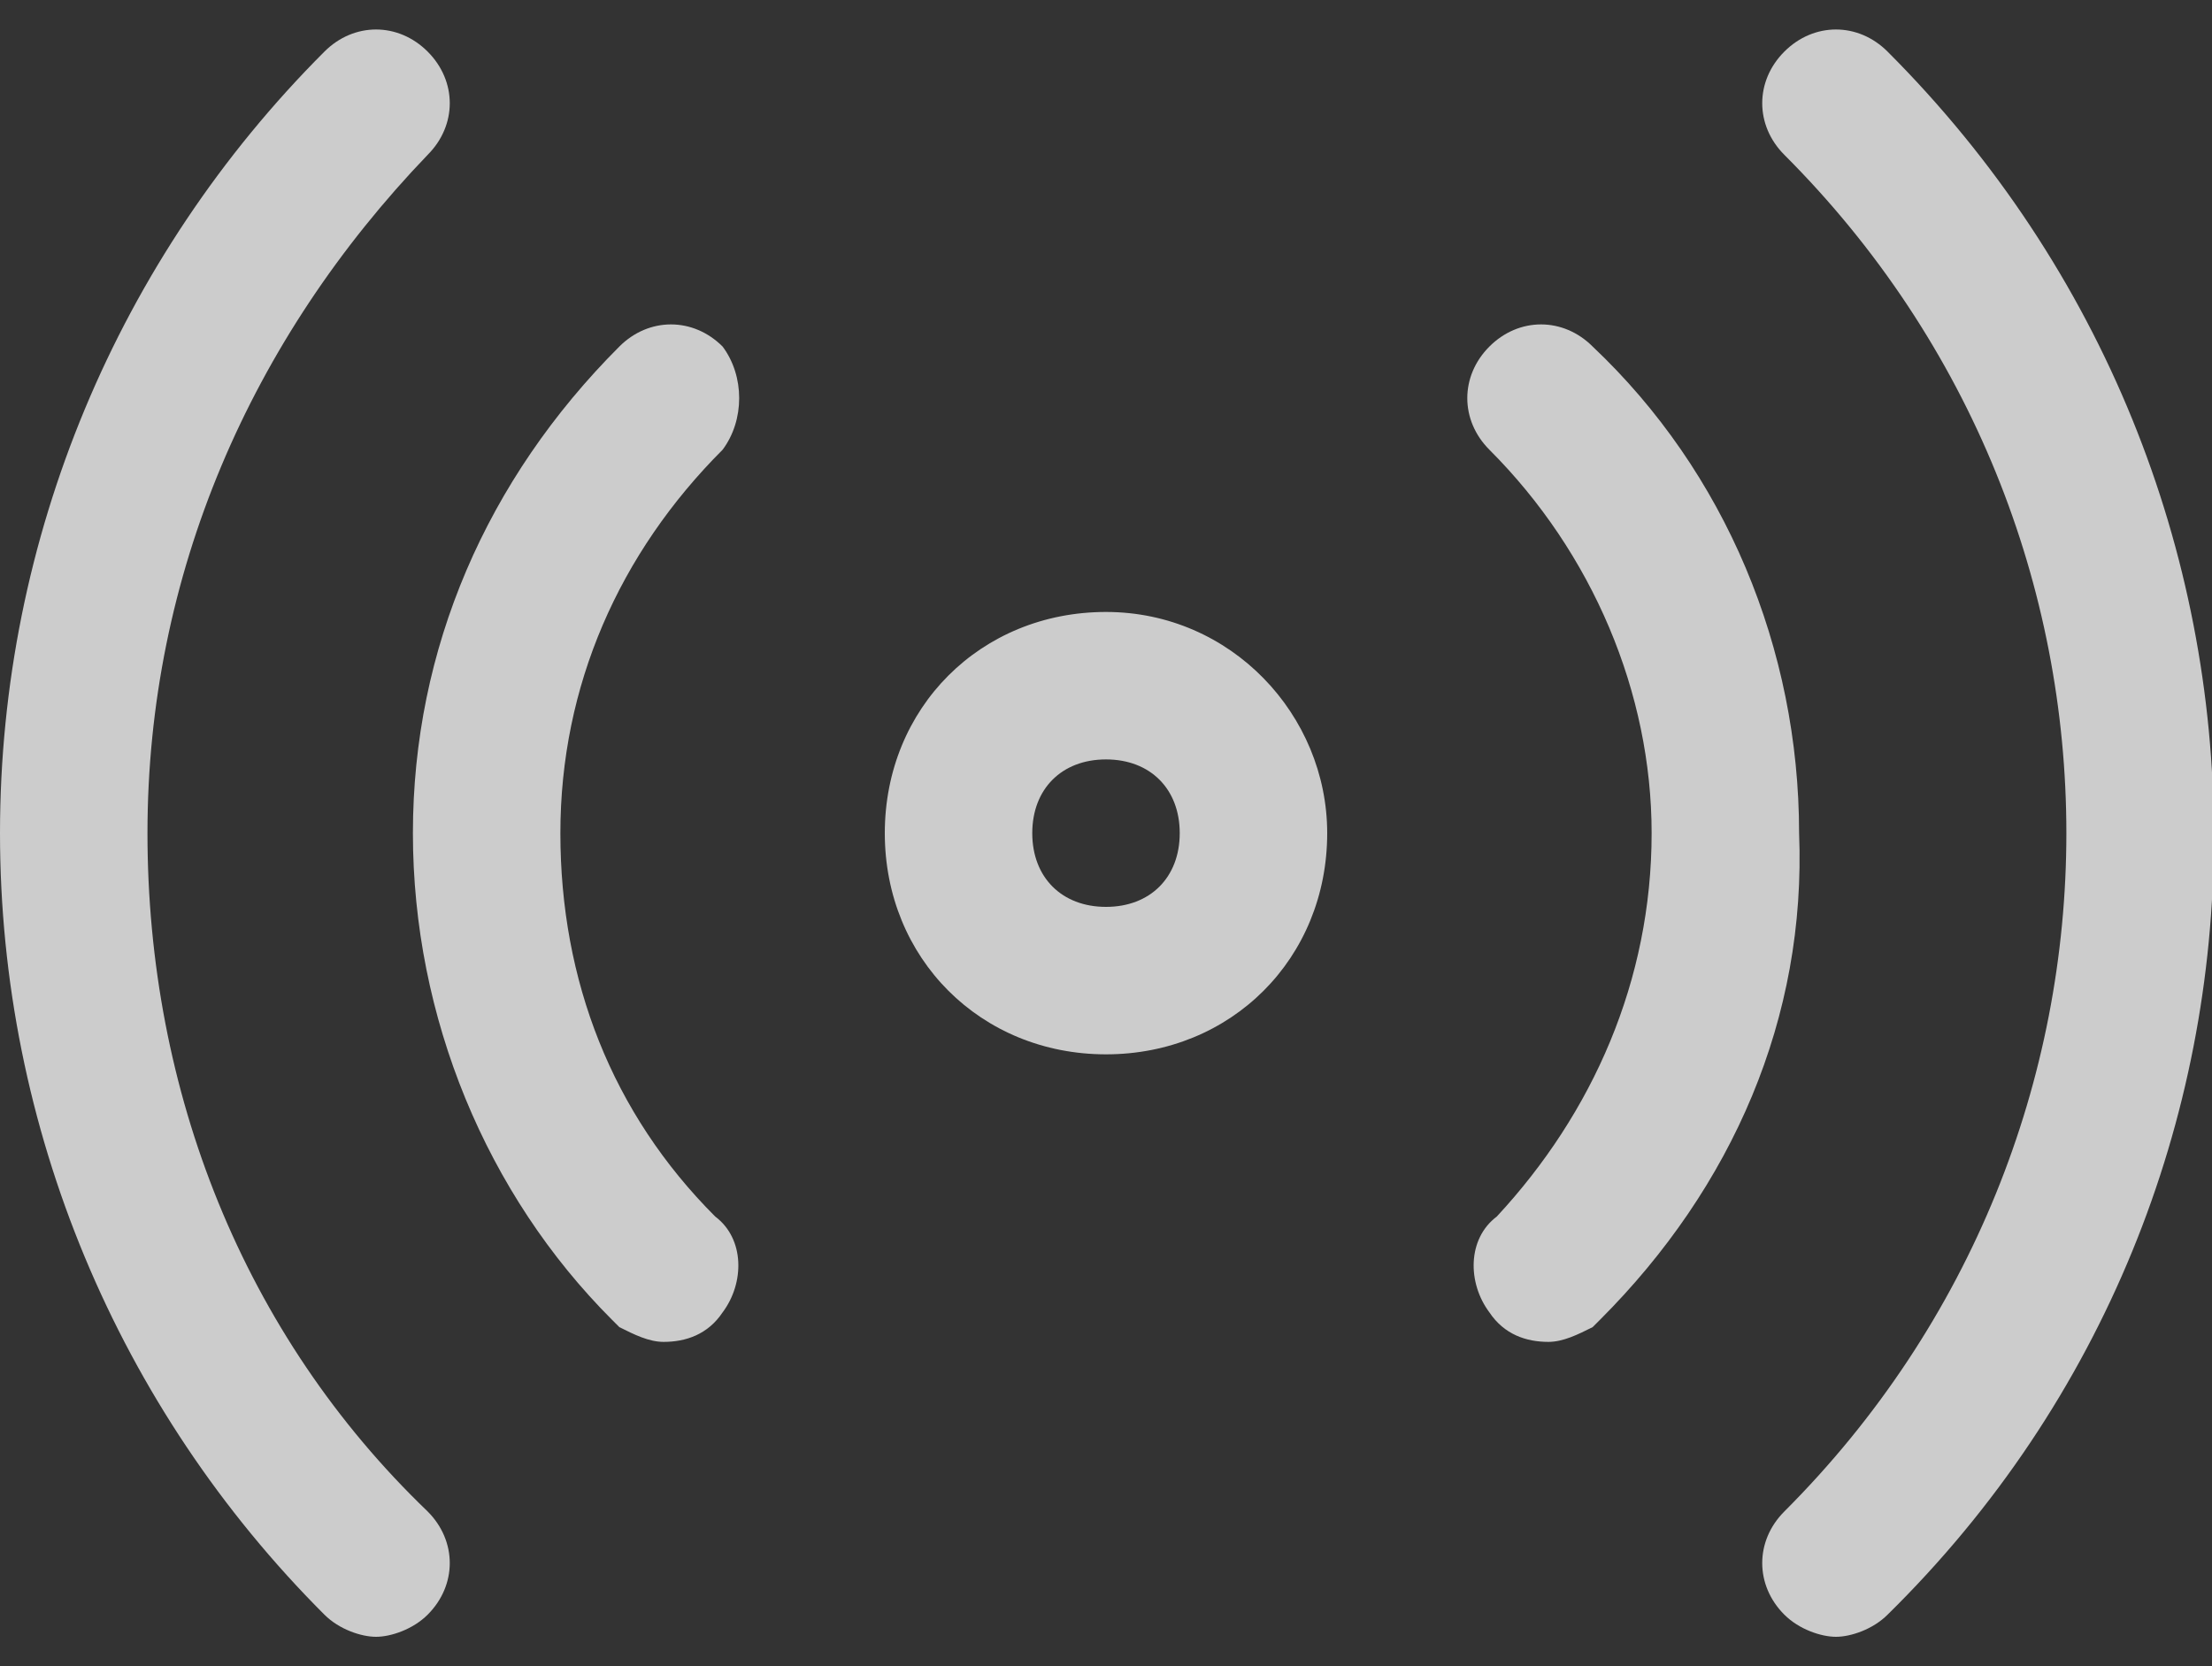
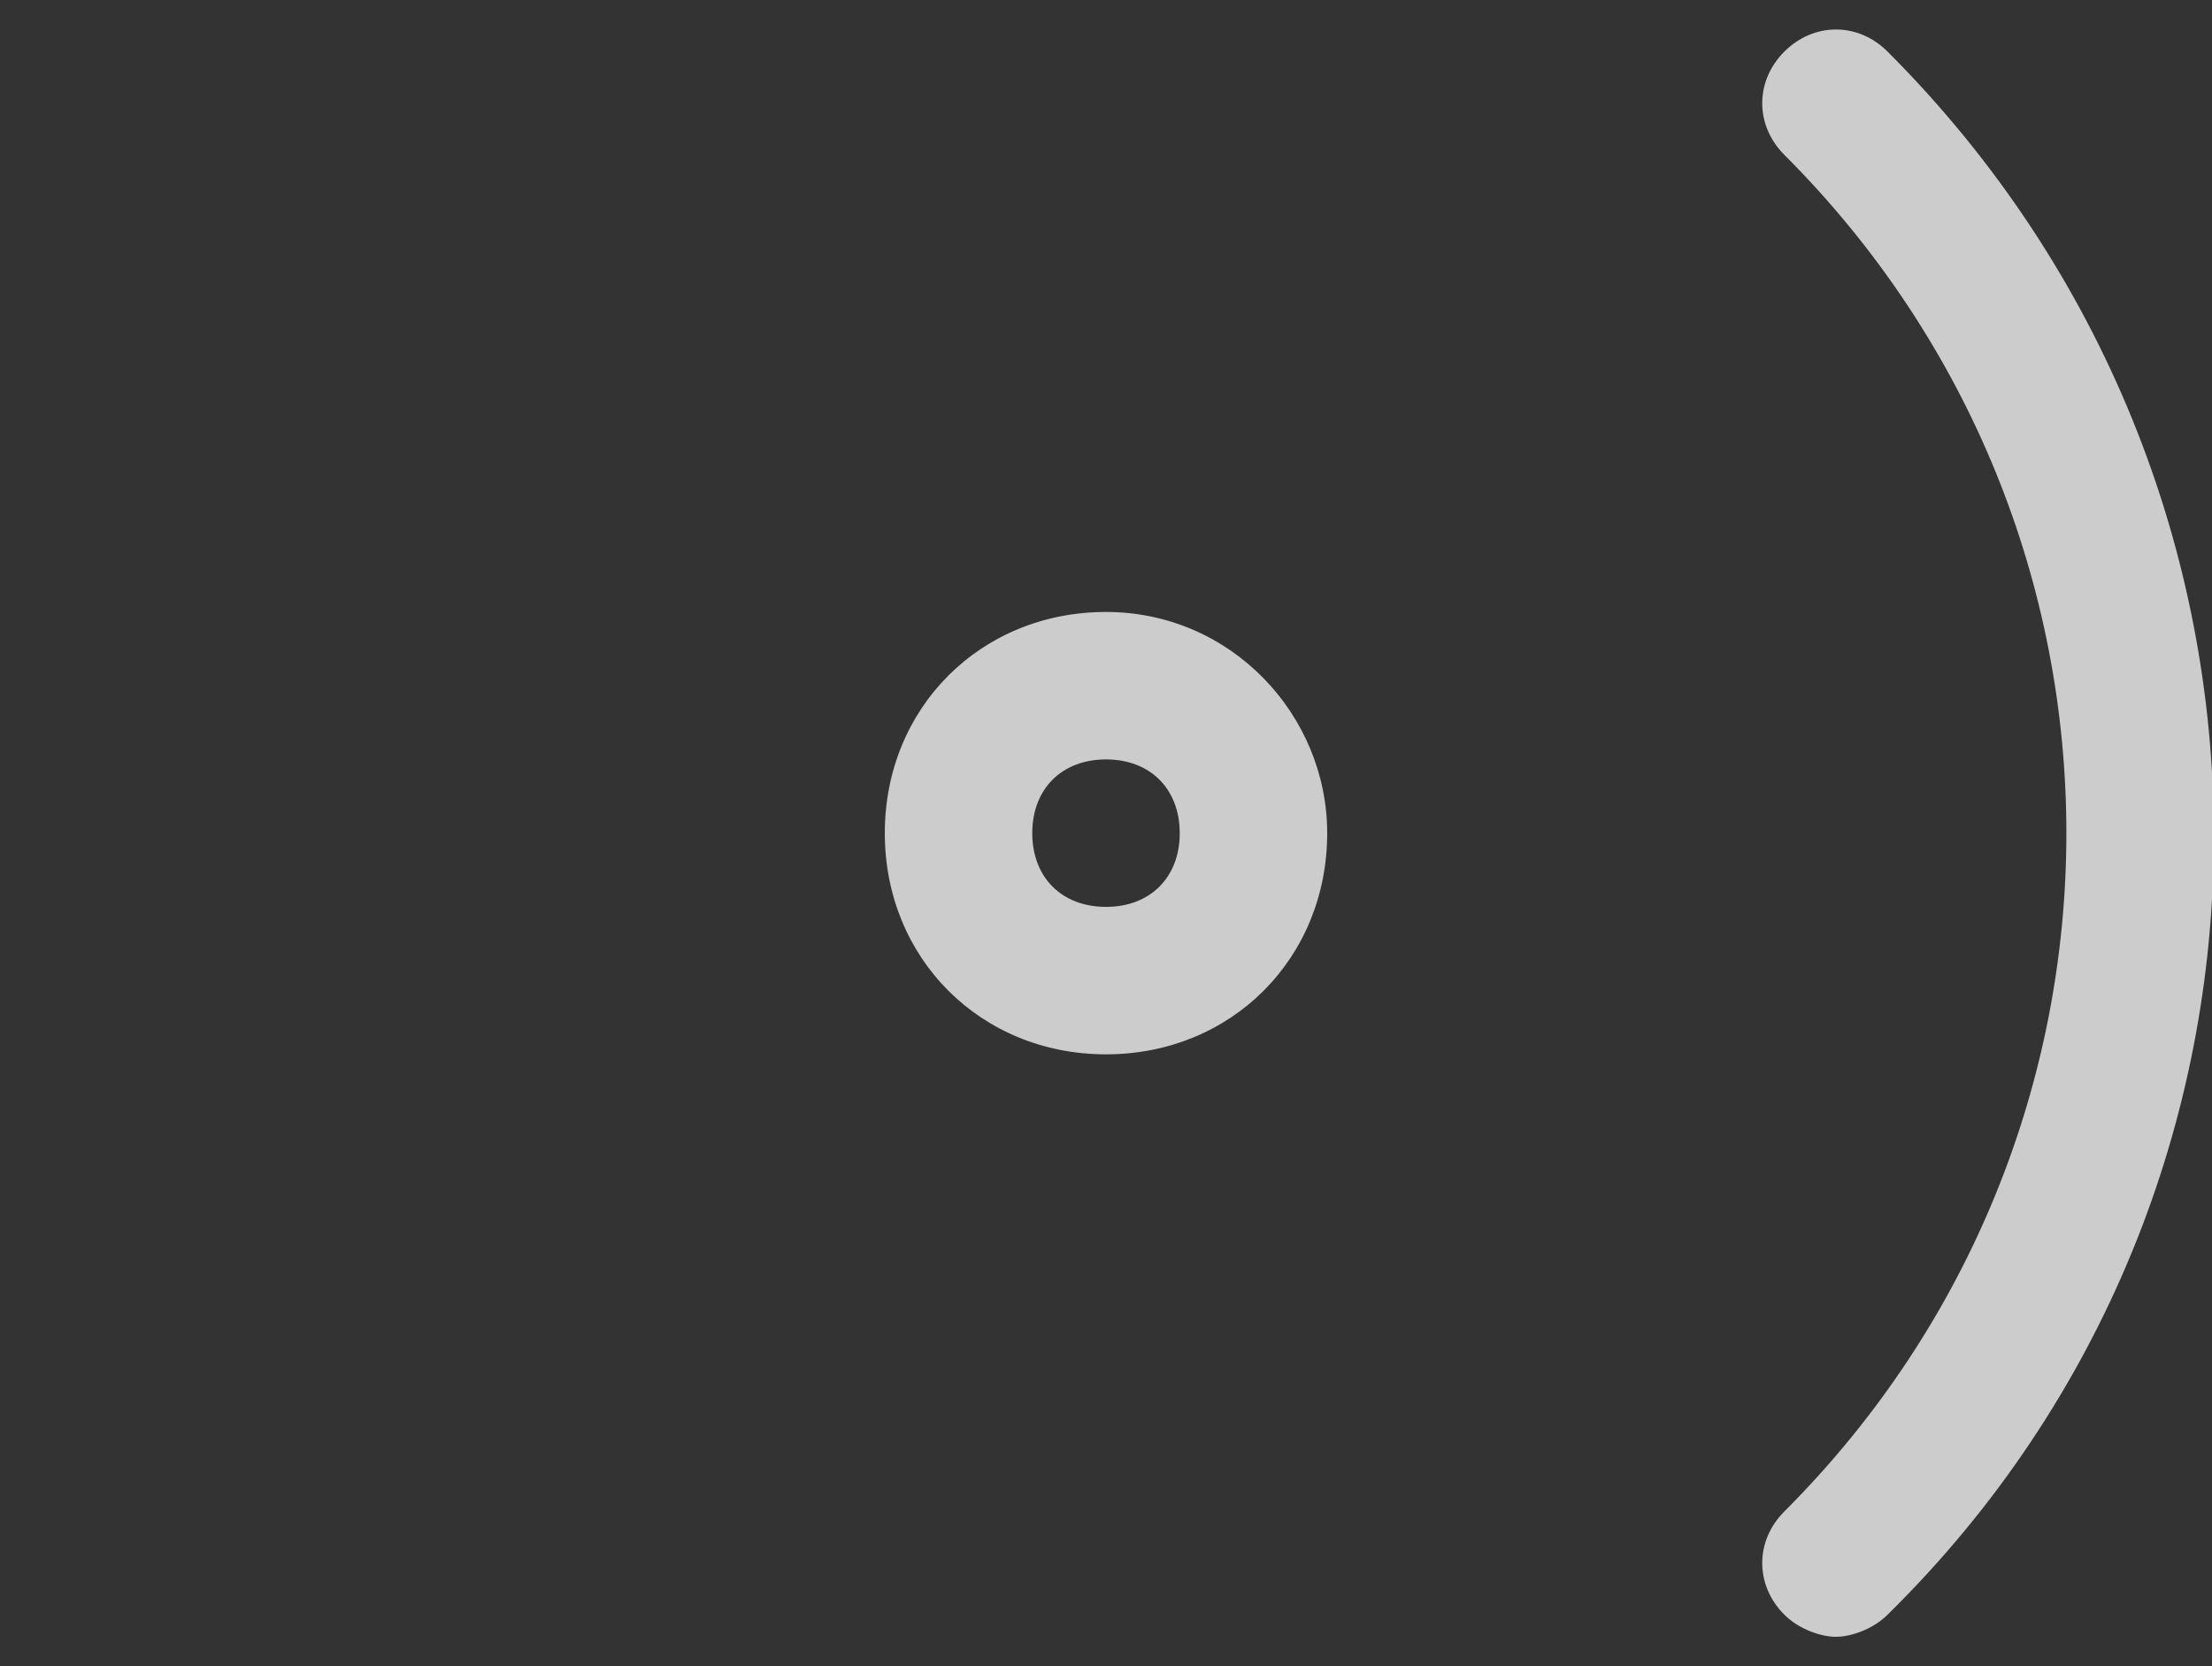
<svg xmlns="http://www.w3.org/2000/svg" version="1.1" id="Layer_1" x="0px" y="0px" viewBox="0 0 30 22.6" style="enable-background:new 0 0 30 22.6;" xml:space="preserve">
  <rect x="0" y="0" width="30" height="22.6" fill="#333333" stroke="none" />
  <style type="text/css">
	.st0{opacity:0.75;}
	.st1{fill:#FFFFFF;}
</style>
  <g class="st0">
    <path class="st1" d="M15,8.3c-1.7,0-3,1.3-3,3s1.3,3,3,3s3-1.3,3-3C18,9.7,16.7,8.3,15,8.3z M15,12.3c-0.6,0-1-0.4-1-1s0.4-1,1-1   s1,0.4,1,1C16,11.9,15.6,12.3,15,12.3z" />
-     <path class="st1" d="M2,11.3c0-3.5,1.4-6.7,3.8-9.2c0.4-0.4,0.4-1,0-1.4s-1-0.4-1.4,0C1.6,3.5,0,7.3,0,11.3s1.6,7.8,4.4,10.6   c0.2,0.2,0.5,0.3,0.7,0.3s0.5-0.1,0.7-0.3c0.4-0.4,0.4-1,0-1.4C3.3,18.1,2,14.8,2,11.3z" />
    <path class="st1" d="M25.6,0.7c-0.4-0.4-1-0.4-1.4,0s-0.4,1,0,1.4c5.1,5.1,5.1,13.3,0,18.4c-0.4,0.4-0.4,1,0,1.4   c0.2,0.2,0.5,0.3,0.7,0.3s0.5-0.1,0.7-0.3C31.5,16.1,31.5,6.6,25.6,0.7z" />
-     <path class="st1" d="M21.6,4.7c-0.4-0.4-1-0.4-1.4,0s-0.4,1,0,1.4c1.4,1.4,2.2,3.3,2.2,5.2c0,2-0.8,3.8-2.1,5.2   c-0.4,0.3-0.4,0.9-0.1,1.3c0.2,0.3,0.5,0.4,0.8,0.4c0.2,0,0.4-0.1,0.6-0.2l0.1-0.1c1.8-1.8,2.8-4.1,2.7-6.6   C24.4,8.8,23.4,6.4,21.6,4.7z" />
-     <path class="st1" d="M9.8,4.7c-0.4-0.4-1-0.4-1.4,0c-1.8,1.8-2.8,4.1-2.8,6.6s1,4.9,2.7,6.6L8.4,18c0.2,0.1,0.4,0.2,0.6,0.2   c0.3,0,0.6-0.1,0.8-0.4c0.3-0.4,0.3-1-0.1-1.3c-1.4-1.4-2.1-3.2-2.1-5.2s0.8-3.8,2.2-5.2C10.1,5.7,10.1,5.1,9.8,4.7z" />
  </g>
</svg>